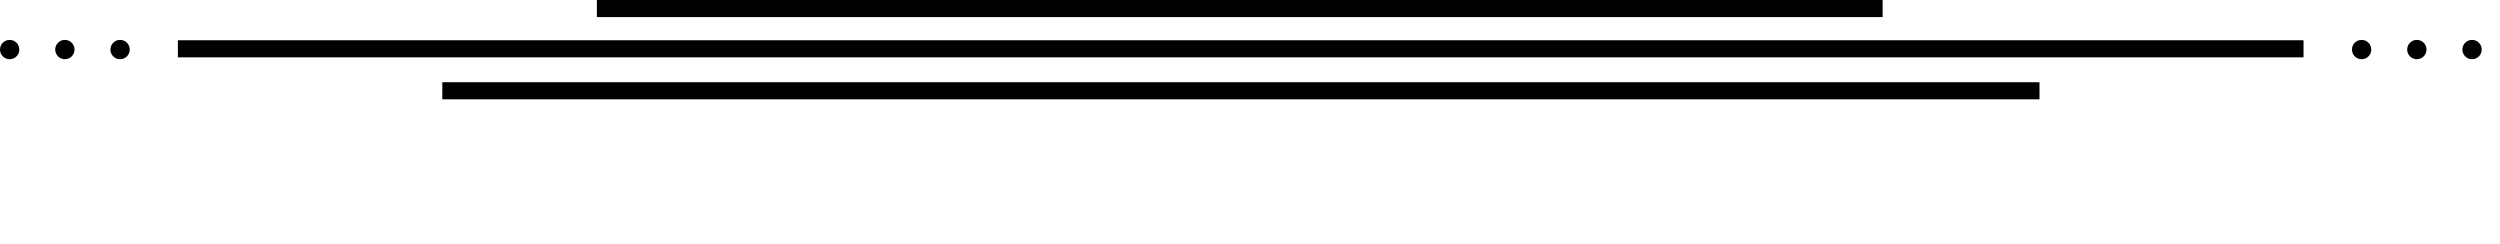
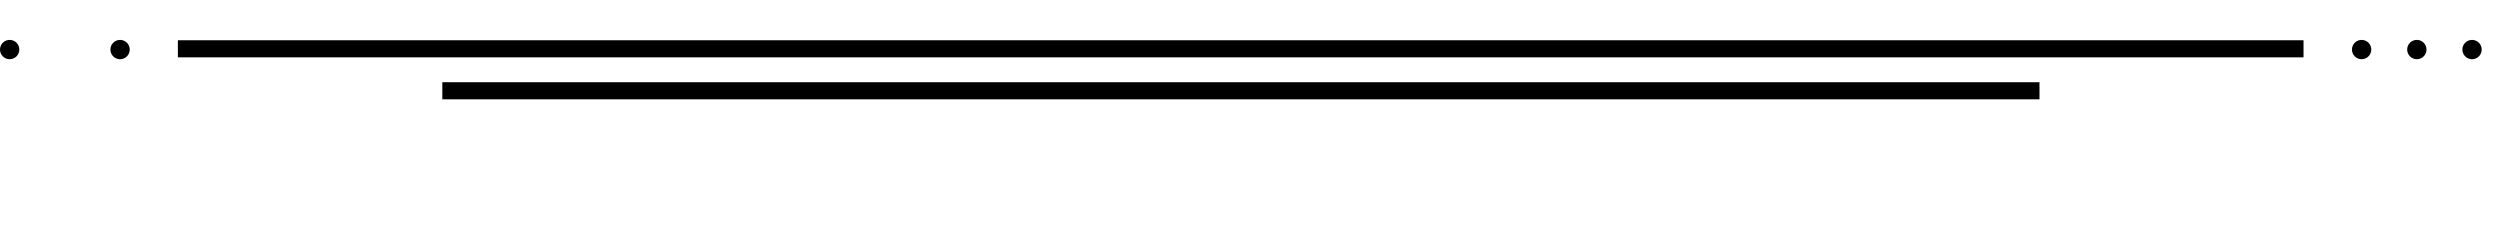
<svg xmlns="http://www.w3.org/2000/svg" viewBox="90 415 820 80" version="1.1" id="svg6" width="820" height="80">
  <defs id="defs6" />
  <g id="g6" transform="translate(-3,-104.051)">
    <circle cx="867.613" cy="535.305" r="3.169" id="circle1" />
    <circle cx="885.722" cy="535.305" r="3.169" id="circle2" />
    <circle cx="903.831" cy="535.305" r="3.169" id="circle3" />
    <circle cx="96.169" cy="535.305" r="3.169" id="circle4" />
-     <circle cx="114.278" cy="535.305" r="3.169" id="circle5" />
    <circle cx="132.387" cy="535.305" r="3.169" id="circle6" />
-     <rect style="fill:#000000;stroke-width:1.01" id="rect6" width="421.73" height="5.608" x="288.772" y="519.051" />
    <rect style="fill:#000000;stroke-width:1.126" id="rect6-9" width="523.87" height="5.608" x="238.082" y="546.022" />
    <rect style="fill:#000000;stroke-width:1.299" id="rect6-0" width="697.213" height="5.608" x="151.342" y="532.254" />
  </g>
</svg>